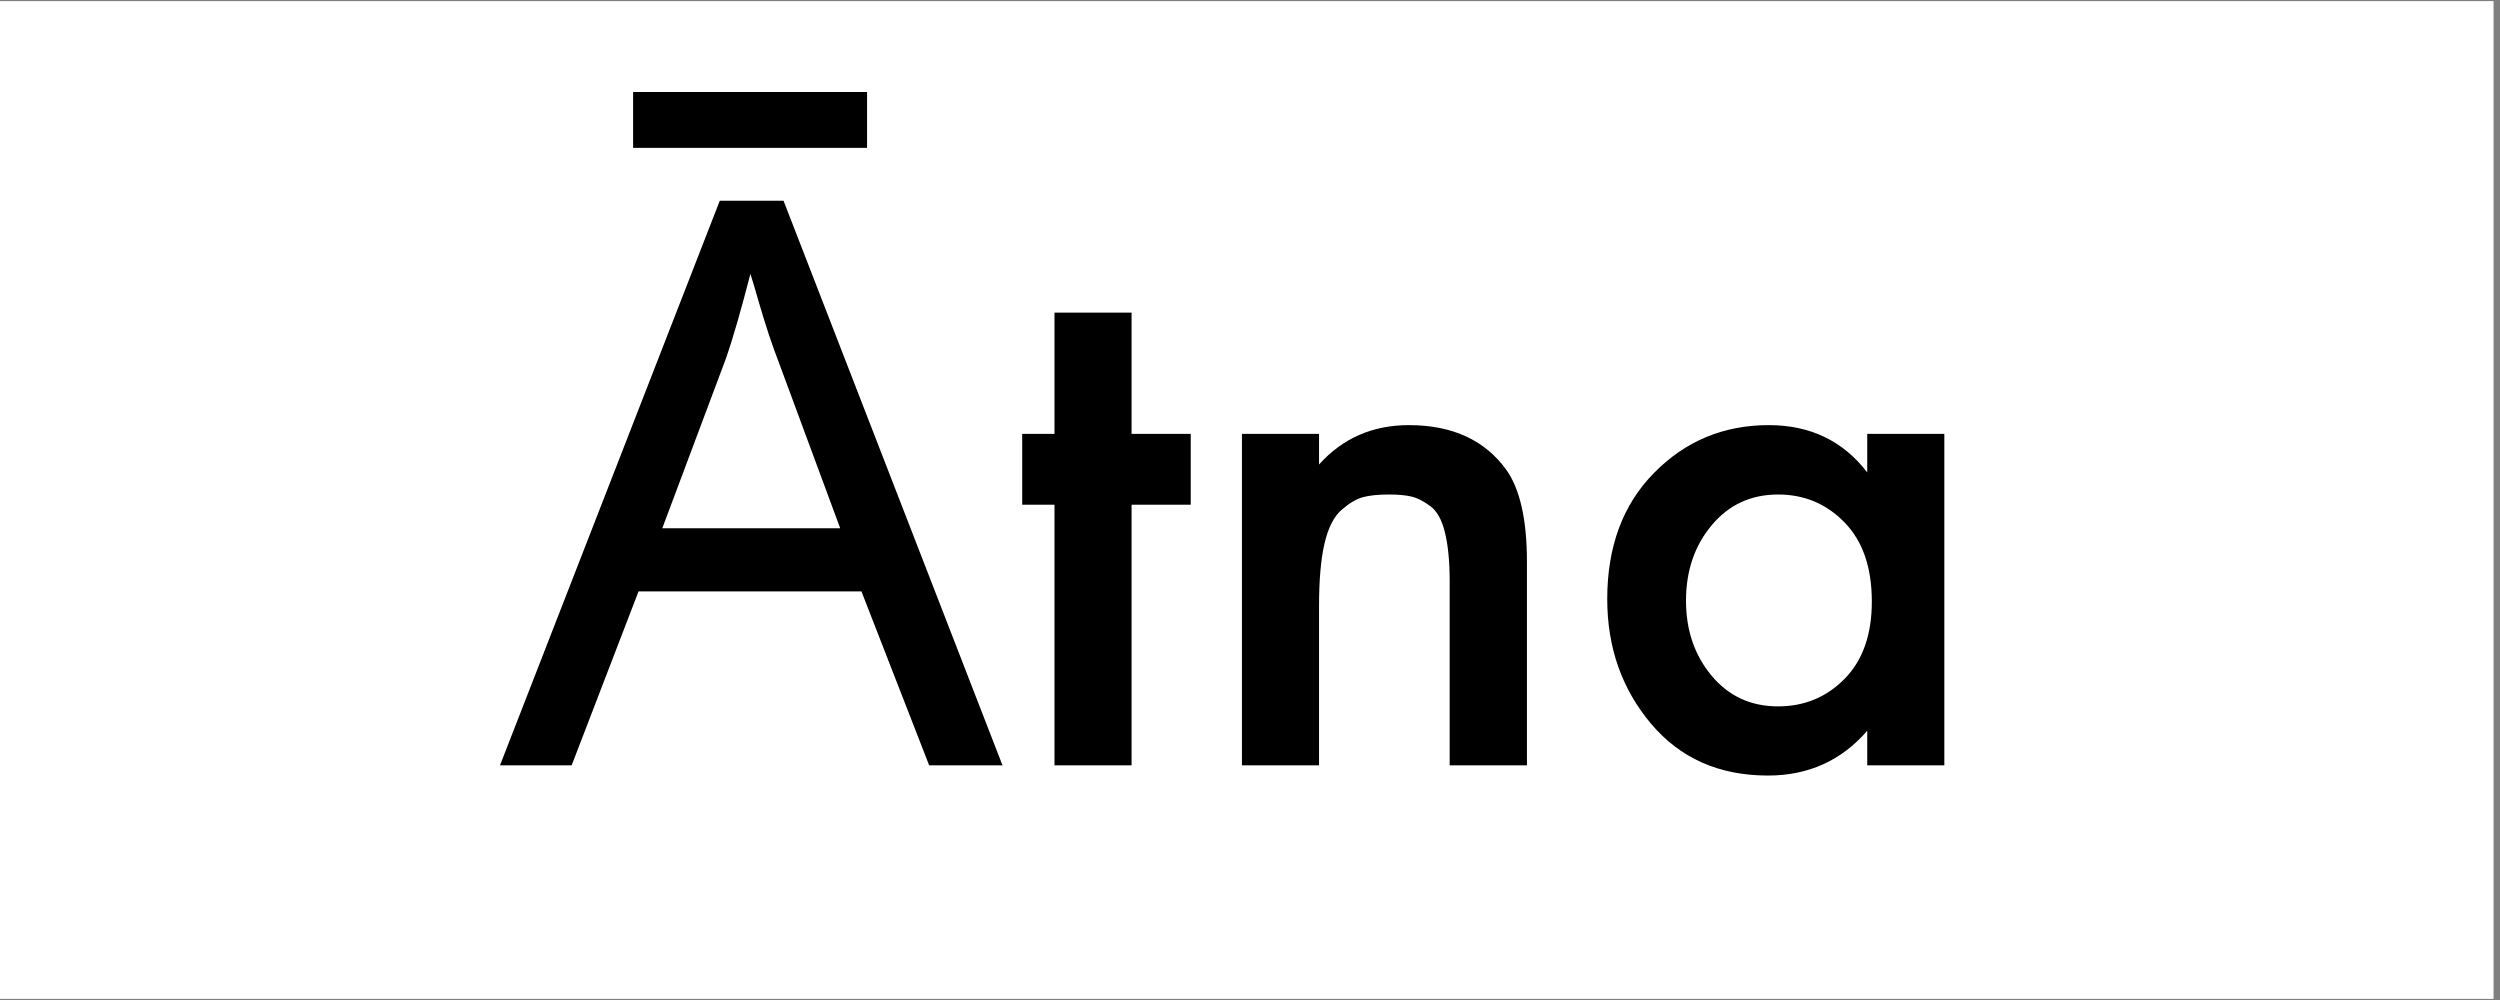
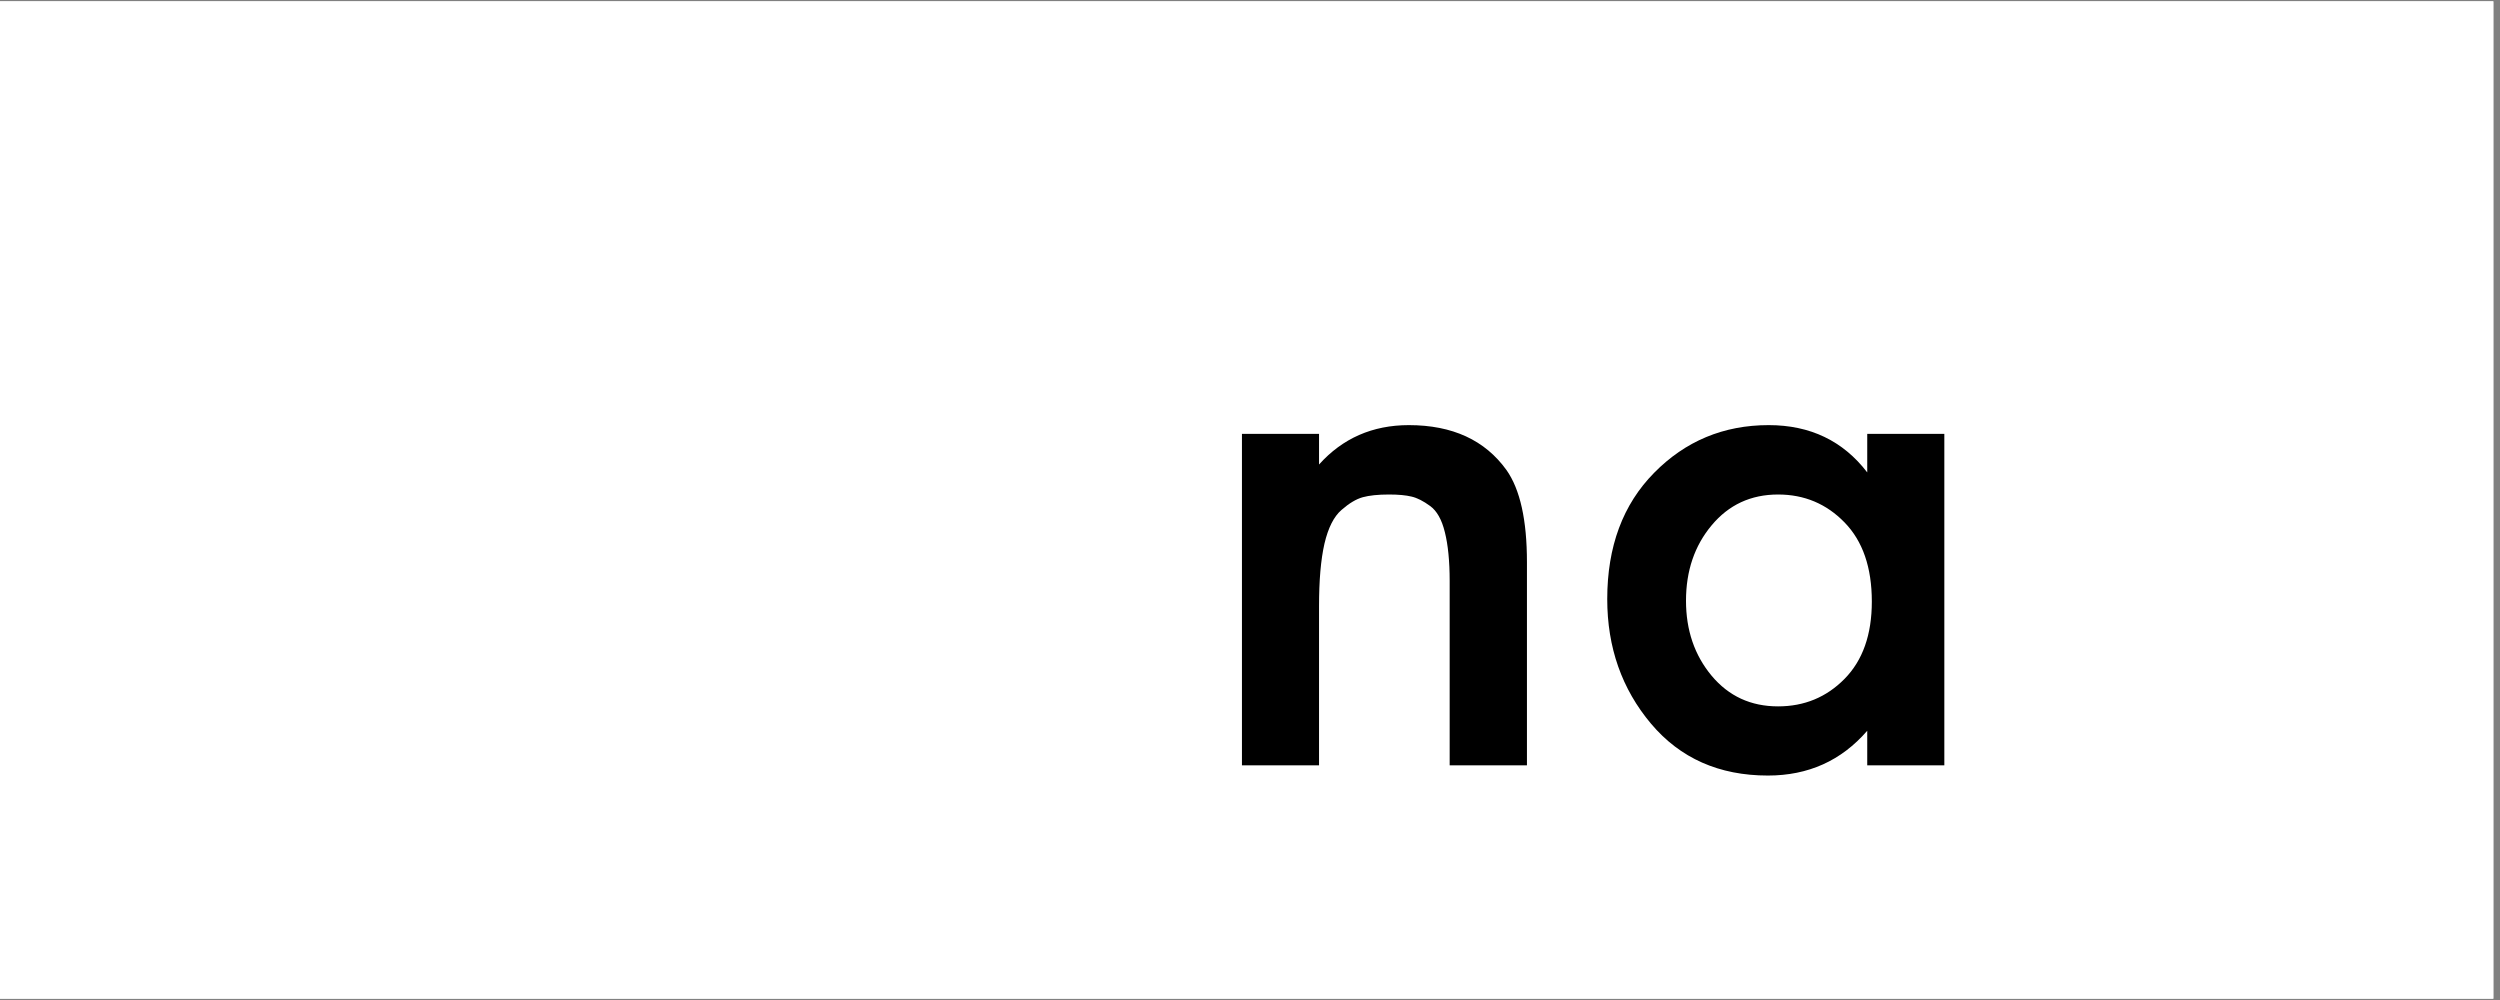
<svg xmlns="http://www.w3.org/2000/svg" width="250" zoomAndPan="magnify" viewBox="0 0 187.5 75" height="100" preserveAspectRatio="xMidYMid meet" version="1.2">
  <rect x="0" y="0" width="187.5" height="75" fill="#808080" stroke="none" />
  <defs>
    <clipPath id="d284419829">
      <path d="M 0 0.102 L 187 0.102 L 187 74.898 L 0 74.898 Z M 0 0.102 " />
    </clipPath>
  </defs>
  <g id="09b9350cc9">
    <g clip-rule="nonzero" clip-path="url(#d284419829)">
      <path style=" stroke:none;fill-rule:nonzero;fill:#ffffff;fill-opacity:1;" d="M 0 0.102 L 187 0.102 L 187 74.898 L 0 74.898 Z M 0 0.102 " />
      <path style=" stroke:none;fill-rule:nonzero;fill:#ffffff;fill-opacity:1;" d="M 0 0.102 L 187 0.102 L 187 74.898 L 0 74.898 Z M 0 0.102 " />
    </g>
    <g style="fill:#000000;fill-opacity:1;">
      <g transform="translate(37.499, 57.4)">
-         <path style="stroke:none" d="M 32.188 0 L 27.109 -13.047 L 10.391 -13.047 L 5.375 0 L 0 0 L 16.484 -42.344 L 21.266 -42.344 L 37.688 0 Z M 25.516 -17.781 L 20.797 -30.531 C 20.672 -30.844 20.469 -31.41 20.188 -32.234 C 19.914 -33.066 19.648 -33.926 19.391 -34.812 C 19.141 -35.695 18.938 -36.379 18.781 -36.859 C 18.469 -35.641 18.145 -34.445 17.812 -33.281 C 17.477 -32.125 17.191 -31.207 16.953 -30.531 L 12.172 -17.781 Z M 27.531 -50.5 L 27.531 -46.312 L 9.984 -46.312 L 9.984 -50.5 Z M 27.531 -50.5 " />
-       </g>
+         </g>
    </g>
    <g style="fill:#000000;fill-opacity:1;">
      <g transform="translate(75.243, 57.4)">
-         <path style="stroke:none" d="M 14.062 -19.547 L 9.625 -19.547 L 9.625 0 L 3.844 0 L 3.844 -19.547 L 1.422 -19.547 L 1.422 -24.859 L 3.844 -24.859 L 3.844 -33.953 L 9.625 -33.953 L 9.625 -24.859 L 14.062 -24.859 Z M 14.062 -19.547 " />
-       </g>
+         </g>
    </g>
    <g style="fill:#000000;fill-opacity:1;">
      <g transform="translate(89.537, 57.4)">
        <path style="stroke:none" d="M 3.609 0 L 3.609 -24.859 L 9.391 -24.859 L 9.391 -22.562 C 11.16 -24.531 13.406 -25.516 16.125 -25.516 C 19.395 -25.516 21.836 -24.391 23.453 -22.141 C 24.473 -20.691 24.984 -18.391 24.984 -15.234 L 24.984 0 L 19.188 0 L 19.188 -13.828 C 19.188 -15.316 19.066 -16.535 18.828 -17.484 C 18.598 -18.43 18.227 -19.086 17.719 -19.453 C 17.207 -19.828 16.742 -20.062 16.328 -20.156 C 15.91 -20.258 15.348 -20.312 14.641 -20.312 C 13.816 -20.312 13.16 -20.242 12.672 -20.109 C 12.18 -19.973 11.648 -19.656 11.078 -19.156 C 10.504 -18.664 10.078 -17.82 9.797 -16.625 C 9.523 -15.426 9.391 -13.863 9.391 -11.938 L 9.391 0 Z M 3.609 0 " />
      </g>
    </g>
    <g style="fill:#000000;fill-opacity:1;">
      <g transform="translate(118.184, 57.4)">
        <path style="stroke:none" d="M 21.859 -21.969 L 21.859 -24.859 L 27.641 -24.859 L 27.641 0 L 21.859 0 L 21.859 -2.594 C 19.922 -0.352 17.438 0.766 14.406 0.766 C 10.75 0.766 7.828 -0.531 5.641 -3.125 C 3.453 -5.727 2.359 -8.844 2.359 -12.469 C 2.359 -16.406 3.531 -19.562 5.875 -21.938 C 8.219 -24.32 11.082 -25.516 14.469 -25.516 C 17.582 -25.516 20.047 -24.332 21.859 -21.969 Z M 15.172 -20.312 C 13.129 -20.312 11.469 -19.539 10.188 -18 C 8.906 -16.469 8.266 -14.582 8.266 -12.344 C 8.266 -10.133 8.906 -8.258 10.188 -6.719 C 11.469 -5.188 13.129 -4.422 15.172 -4.422 C 17.141 -4.422 18.801 -5.109 20.156 -6.484 C 21.52 -7.867 22.203 -9.801 22.203 -12.281 C 22.203 -14.844 21.52 -16.82 20.156 -18.219 C 18.801 -19.613 17.141 -20.312 15.172 -20.312 Z M 15.172 -20.312 " />
      </g>
    </g>
  </g>
</svg>